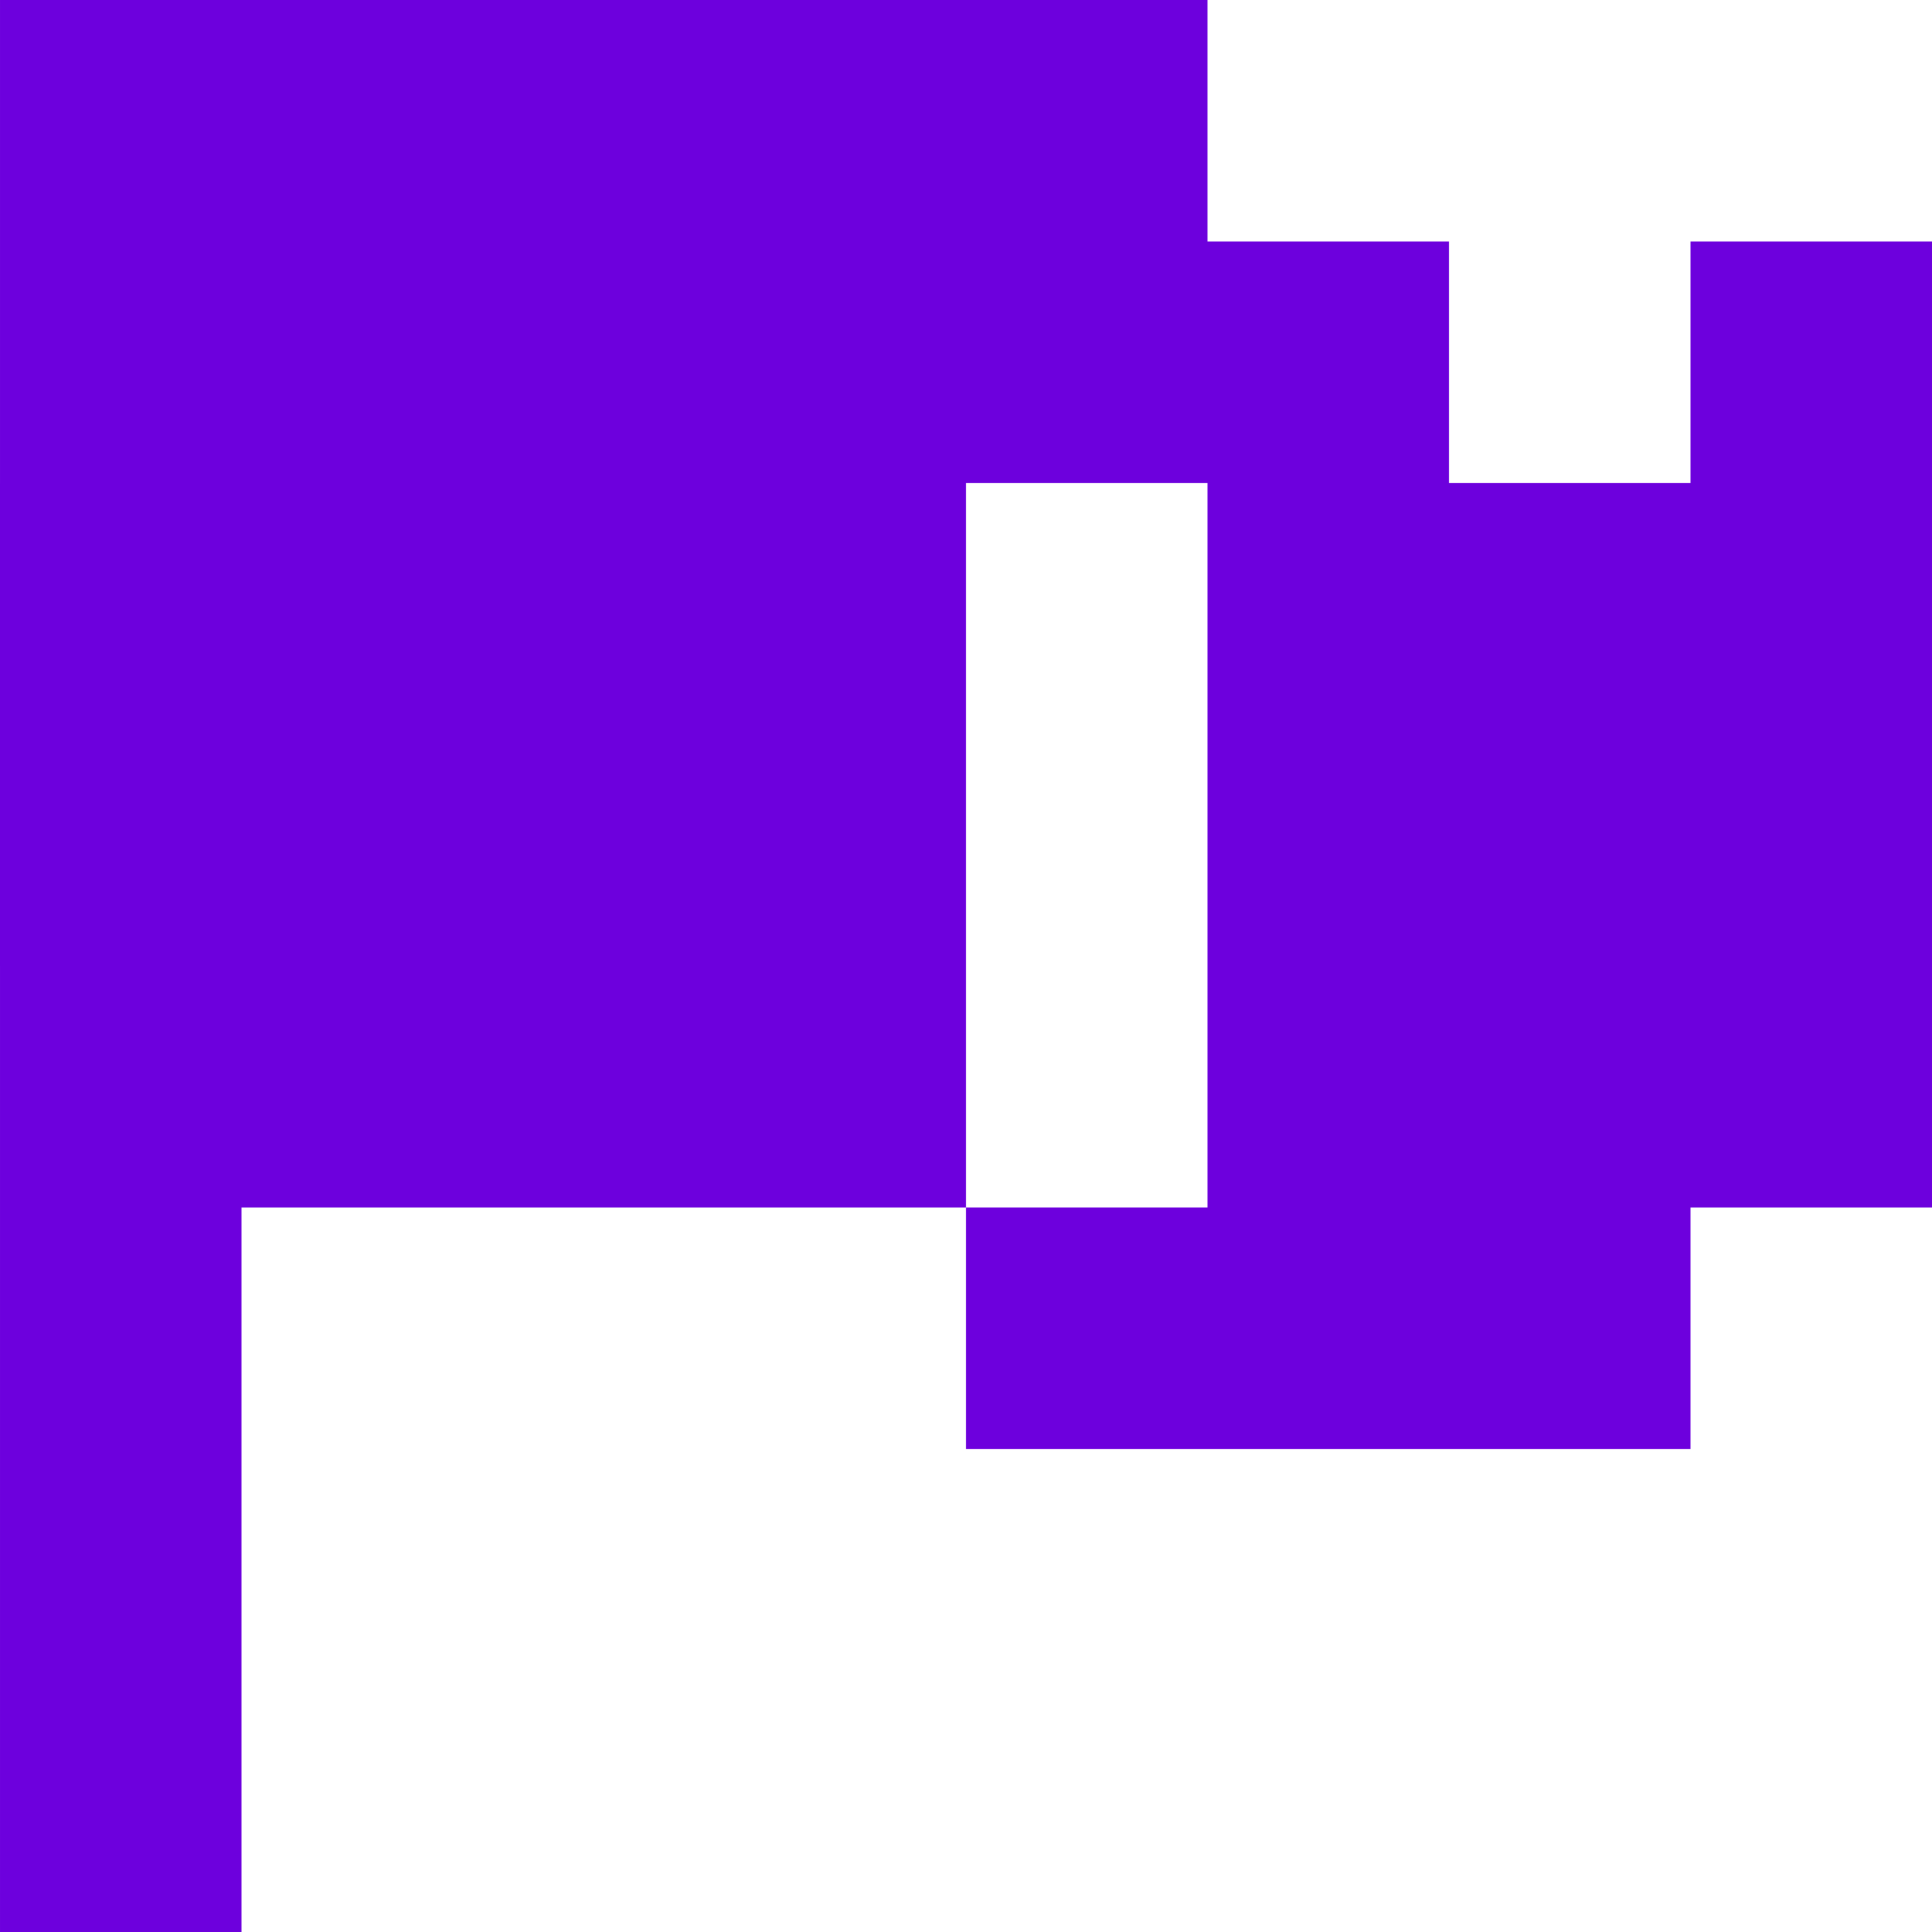
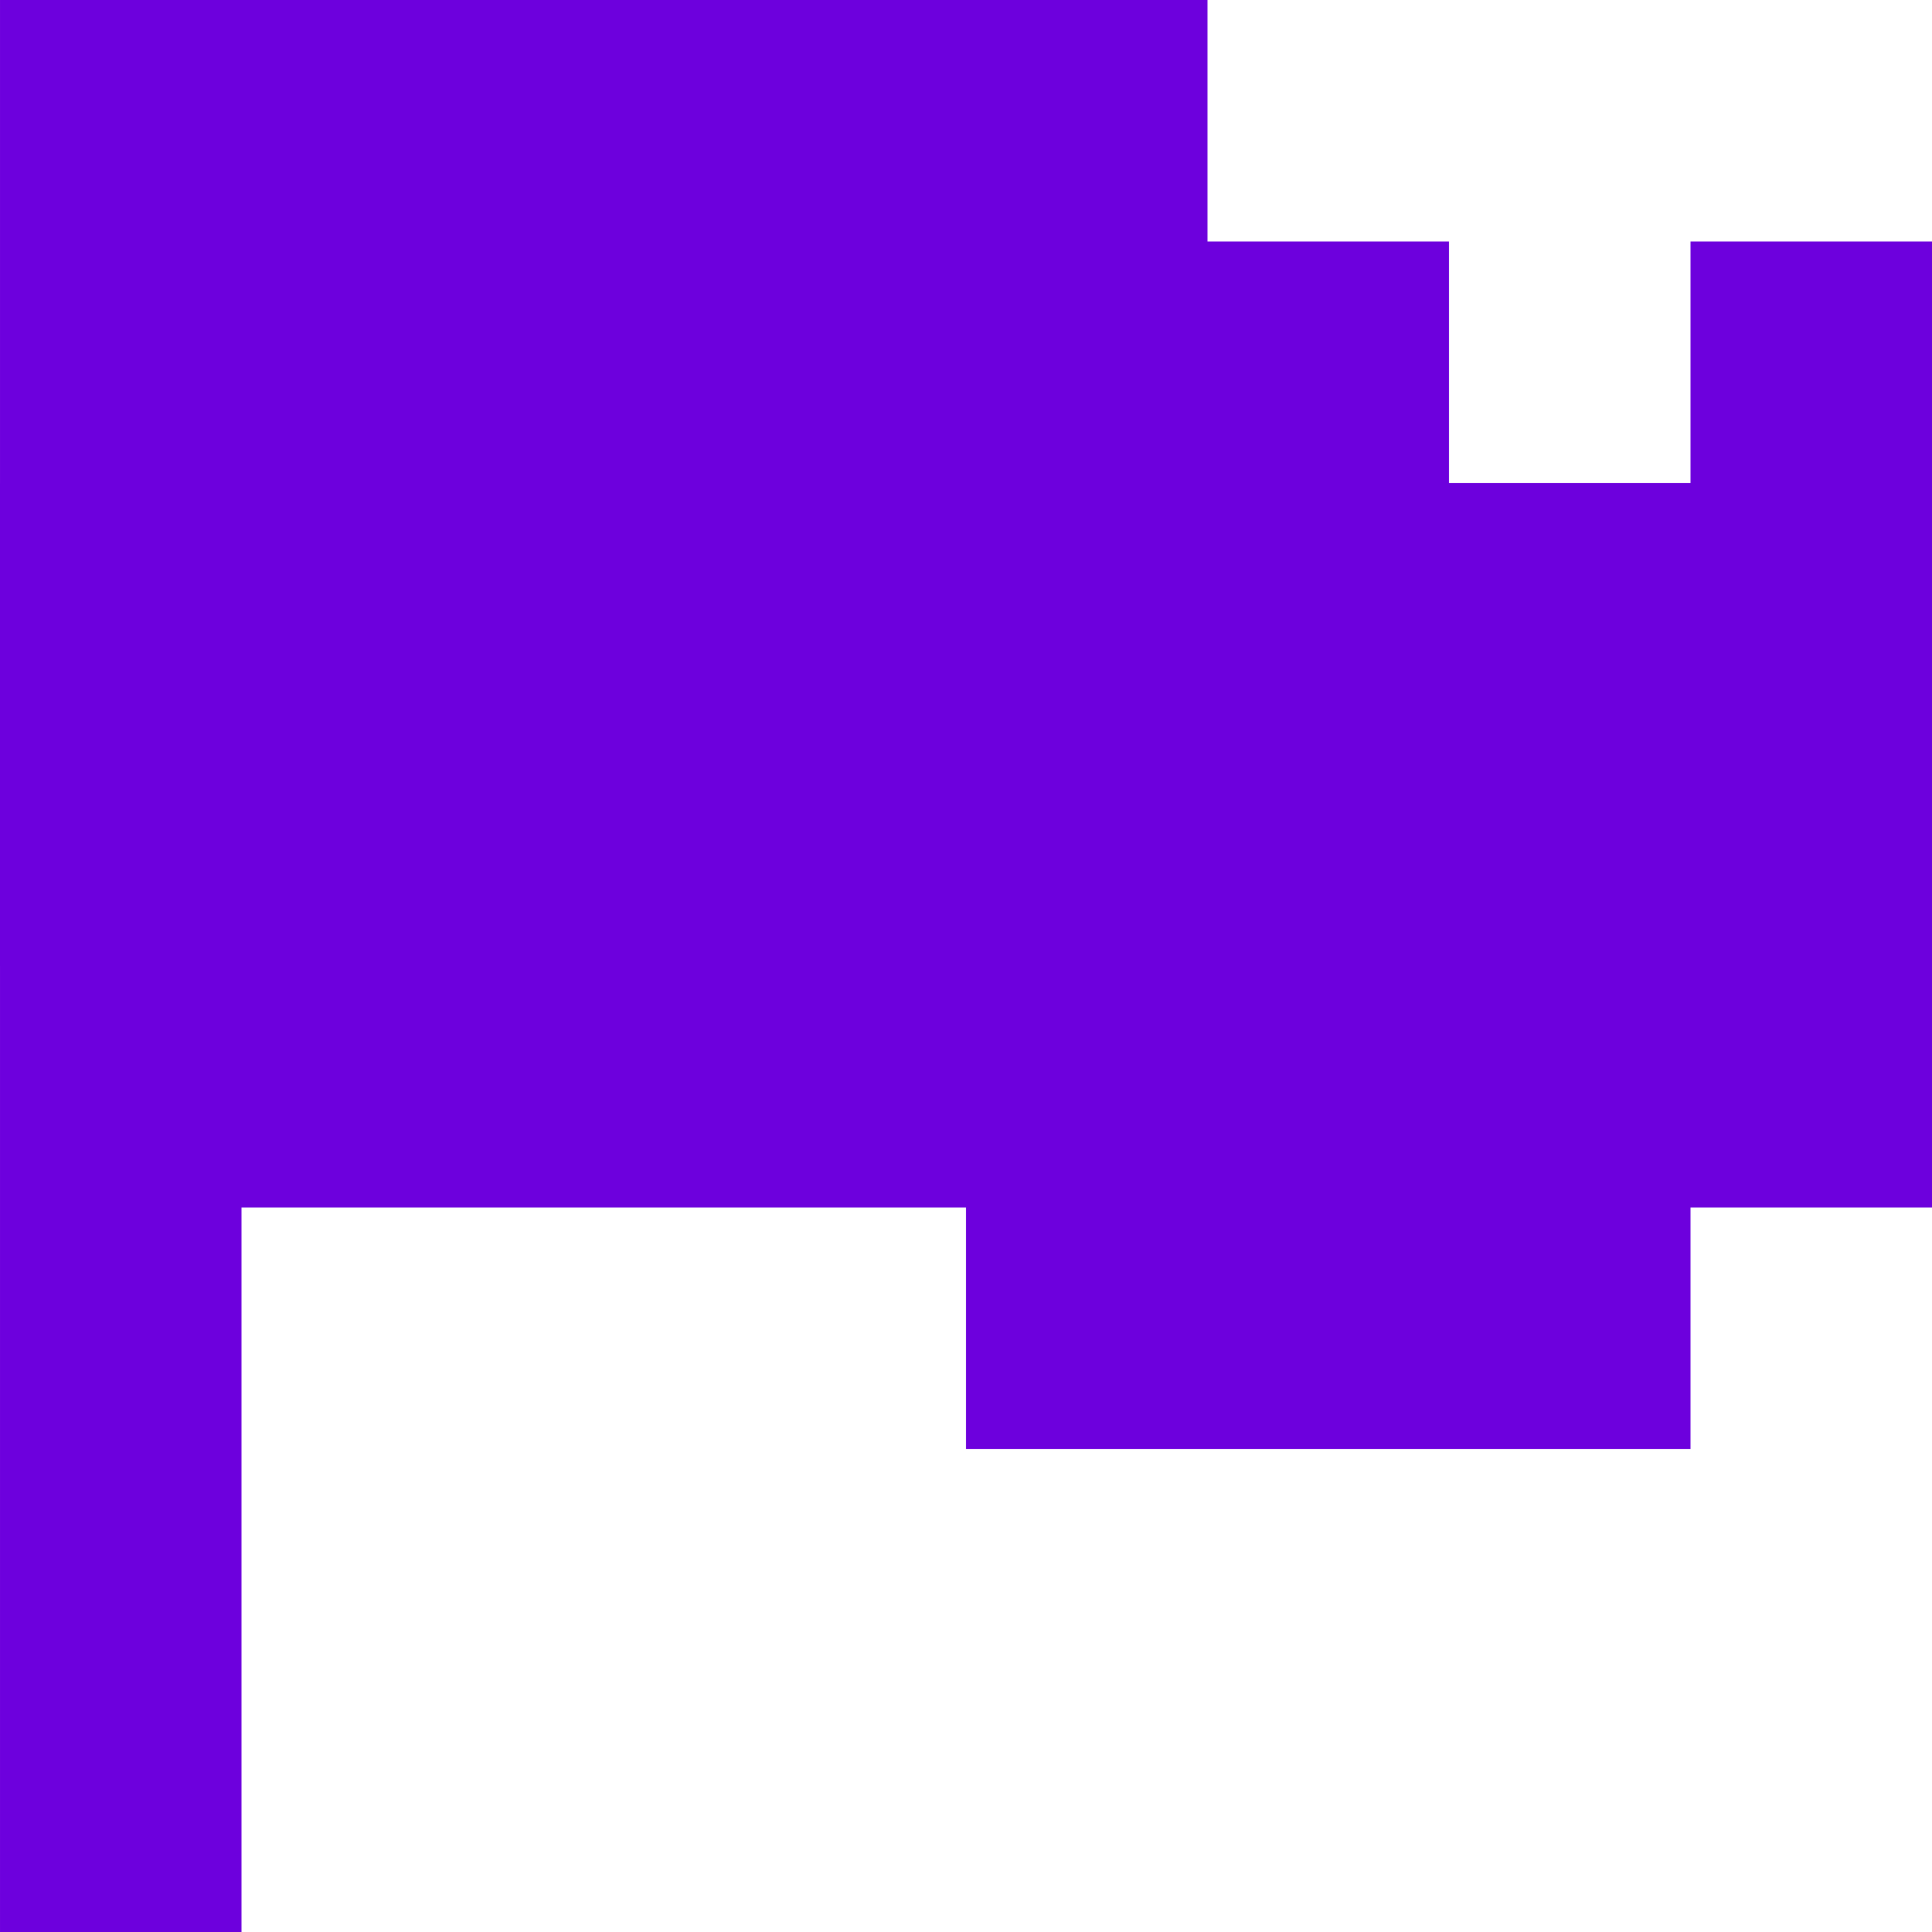
<svg xmlns="http://www.w3.org/2000/svg" xml:space="preserve" width="80mm" height="80mm" version="1.1" style="shape-rendering:geometricPrecision; text-rendering:geometricPrecision; image-rendering:optimizeQuality; fill-rule:evenodd; clip-rule:evenodd" viewBox="0 0 1979.5 1979.5">
  <defs>
    <style type="text/css"> .fil0 {fill:#6D00DD} </style>
  </defs>
  <g id="Layer_x0020_1">
-     <path class="fil0" d="M247.43 0l0.01 0 989.74 0 0 247.44 247.44 0 0 247.44 247.45 0 0 -247.44 247.43 0 0 247.44 -0 0 0 247.44 0 247.44 0 247.44 -247.43 0 0 247.44 -742.32 0 0 -247.44 -742.31 0 0 742.31 -247.43 0 0 -742.31 0 -247.44 -0.01 0 0 -247.44 0 -247.44 0.01 0 0 -247.44 0 -247.44 247.43 0zm989.75 1237.19l-247.44 0 0 -742.31 247.44 0 0 742.31z" />
+     <path class="fil0" d="M247.43 0l0.01 0 989.74 0 0 247.44 247.44 0 0 247.44 247.45 0 0 -247.44 247.43 0 0 247.44 -0 0 0 247.44 0 247.44 0 247.44 -247.43 0 0 247.44 -742.32 0 0 -247.44 -742.31 0 0 742.31 -247.43 0 0 -742.31 0 -247.44 -0.01 0 0 -247.44 0 -247.44 0.01 0 0 -247.44 0 -247.44 247.43 0zl-247.44 0 0 -742.31 247.44 0 0 742.31z" />
  </g>
</svg>